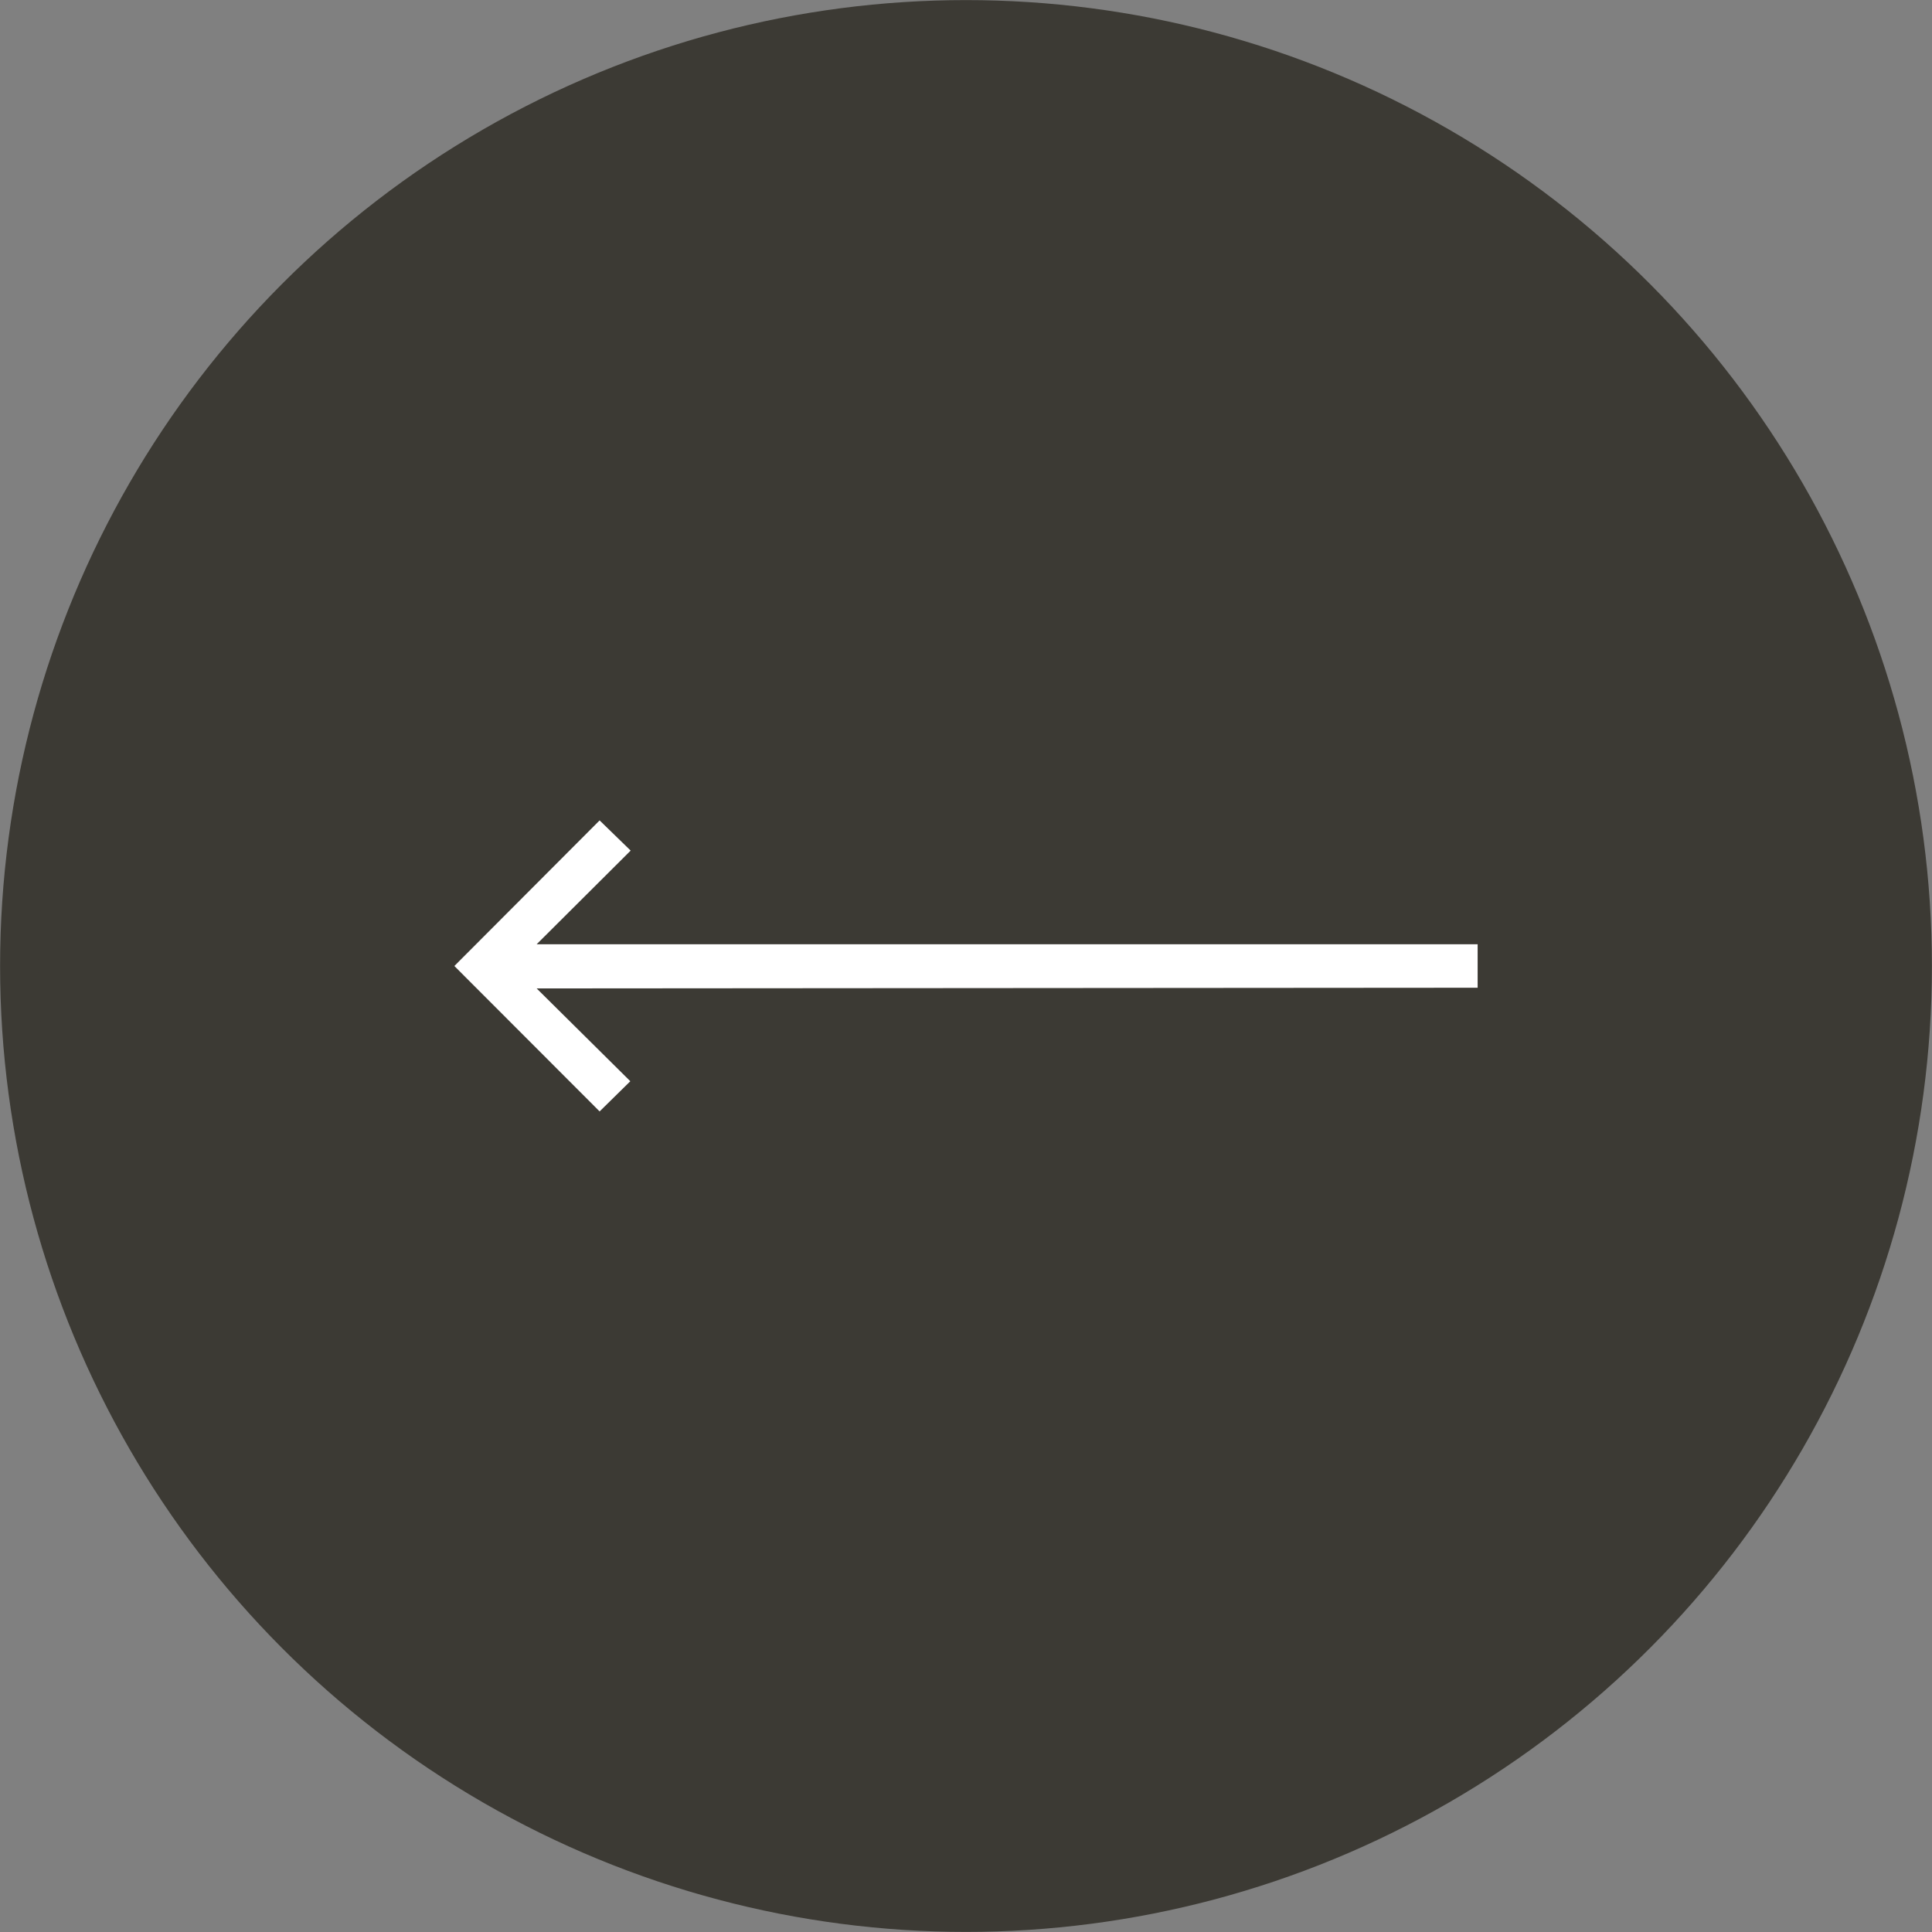
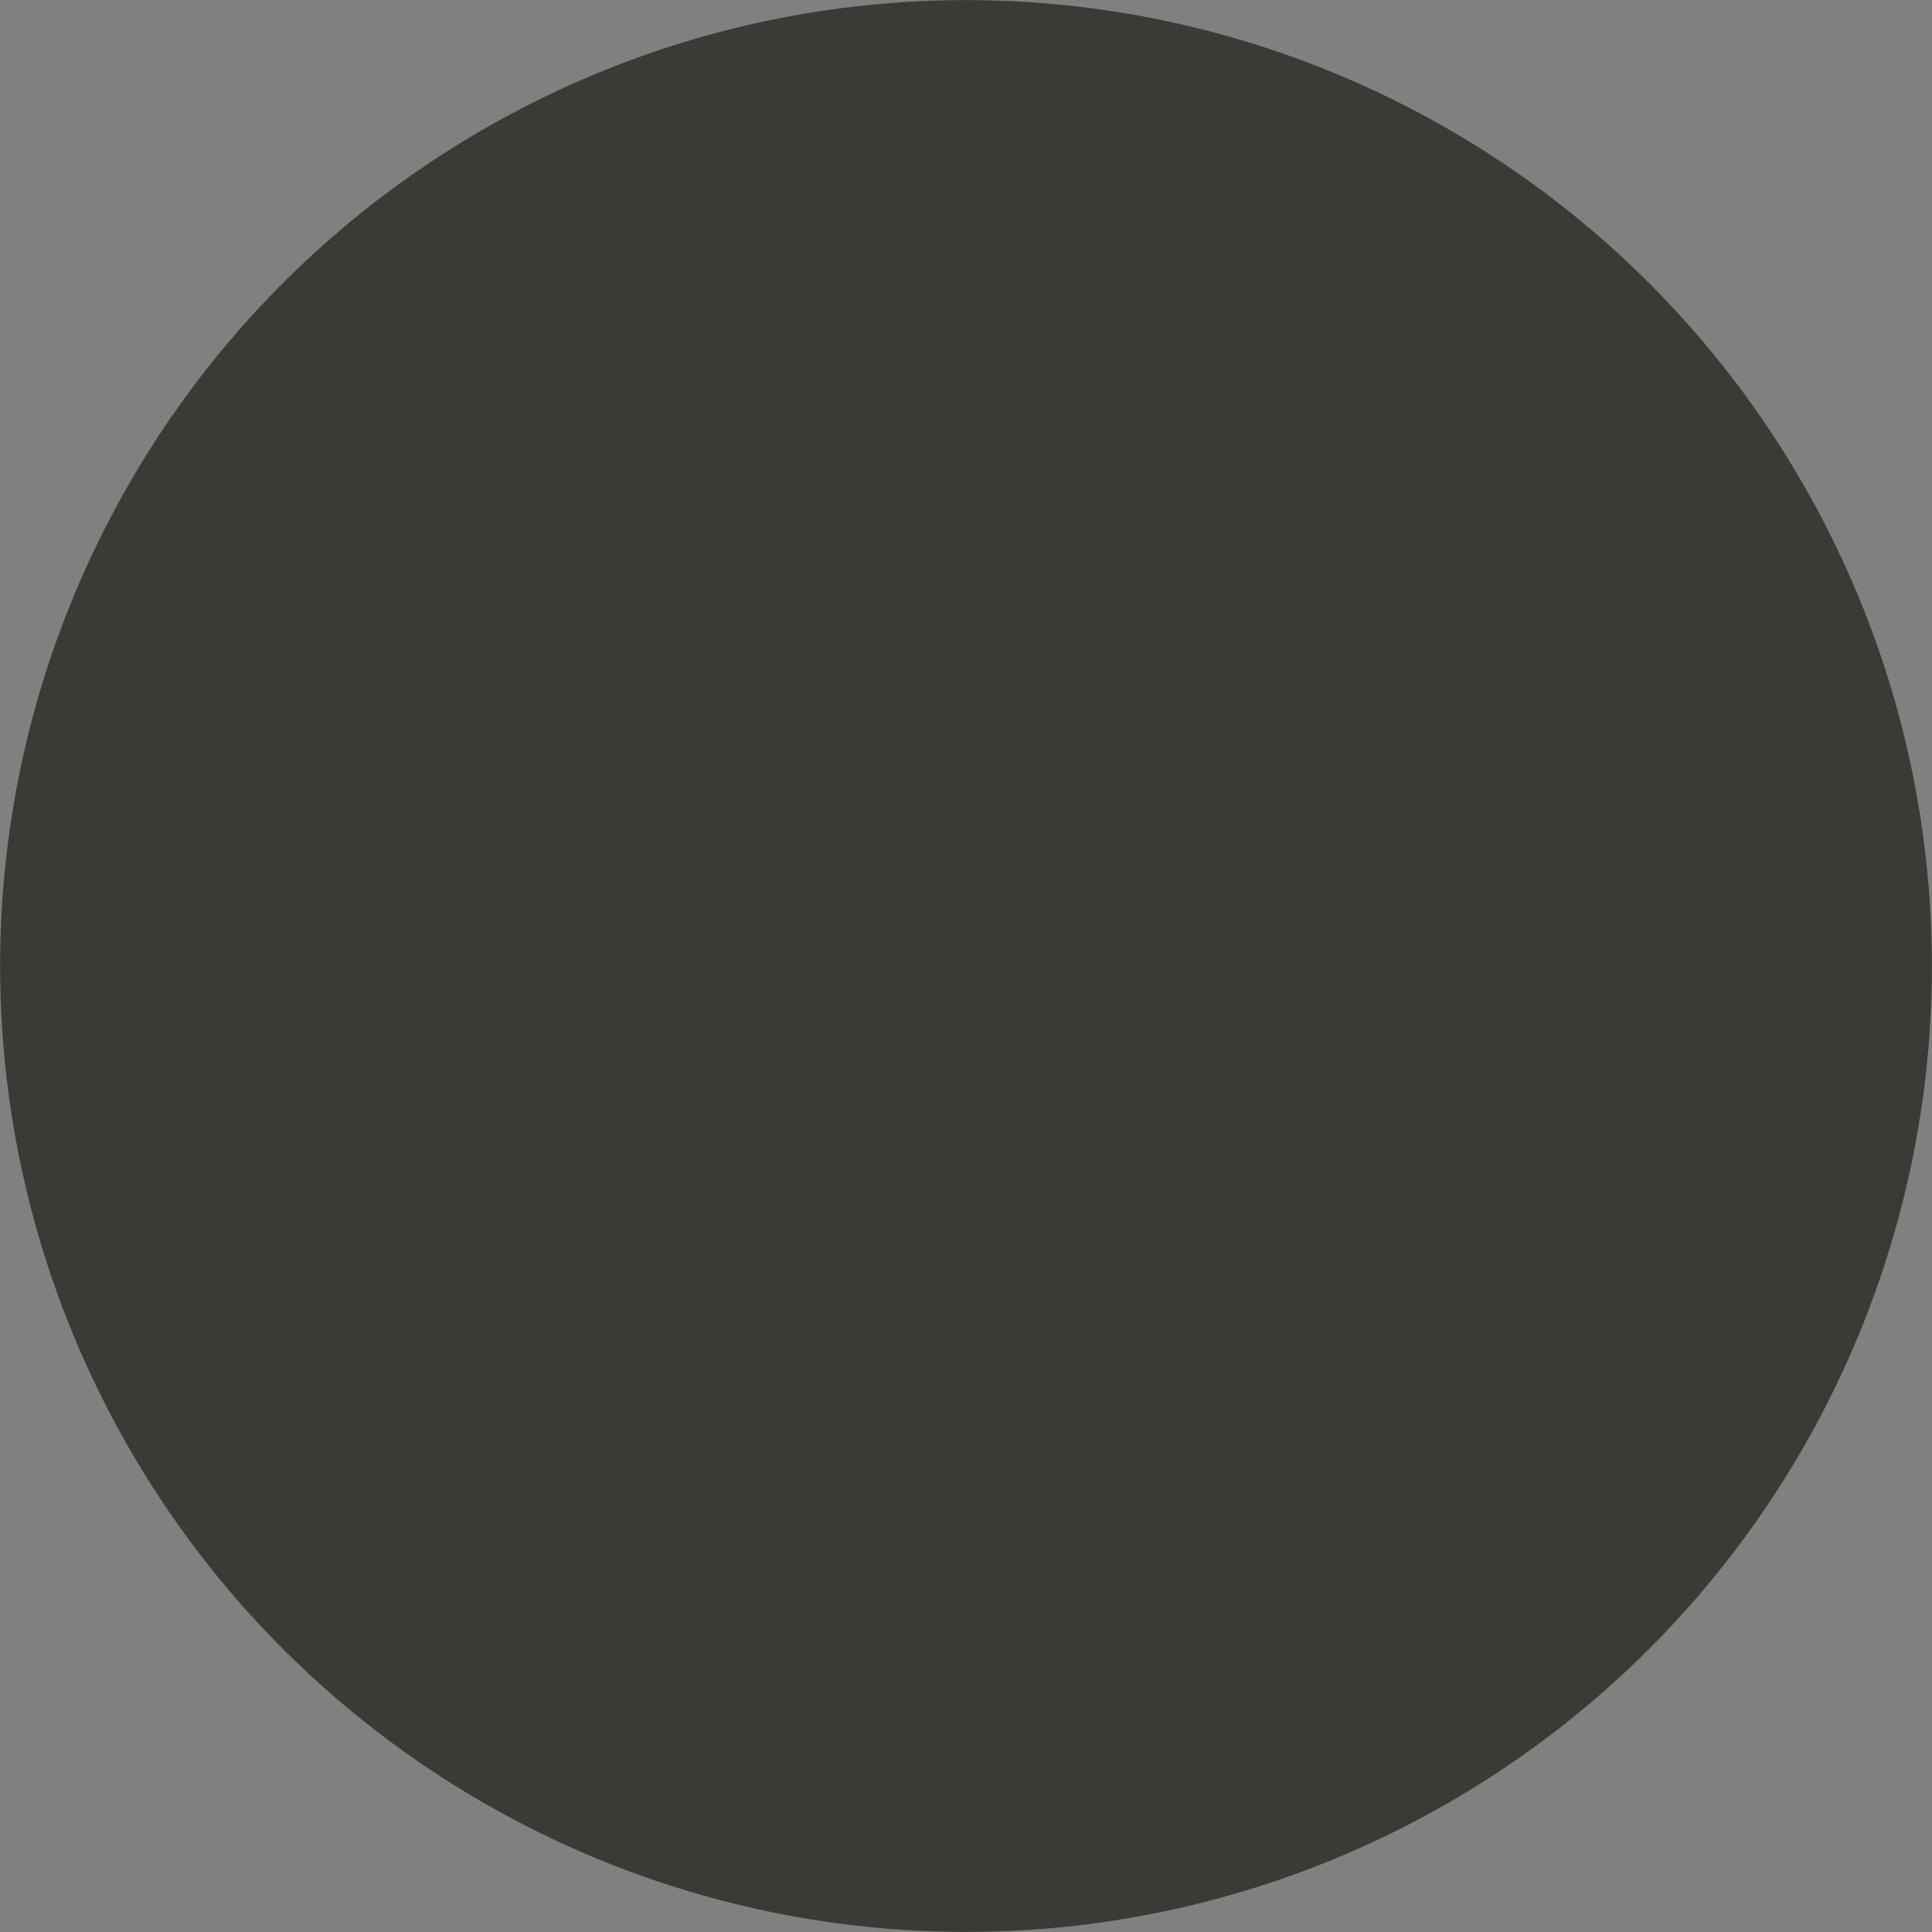
<svg xmlns="http://www.w3.org/2000/svg" viewBox="0 0 112 112">
  <rect x="0" y="0" width="112" height="112" fill="#808080" stroke="none" />
  <defs>
    <style>.cls-1{fill:#3c3a34;stroke:#3c3a34;stroke-width:2.23px;}.cls-2{fill:#fff;}</style>
  </defs>
  <g id="Vrstva_2" data-name="Vrstva 2">
    <g id="Vrstva_1-2" data-name="Vrstva 1">
      <circle class="cls-1" cx="56" cy="56" r="54.88" />
-       <path class="cls-2" d="M31.11,57.3l5.43,5.38-1.78,1.75L26.34,56l8.42-8.44,1.8,1.75-5.45,5.43H85.66v2.52Z" />
    </g>
  </g>
</svg>